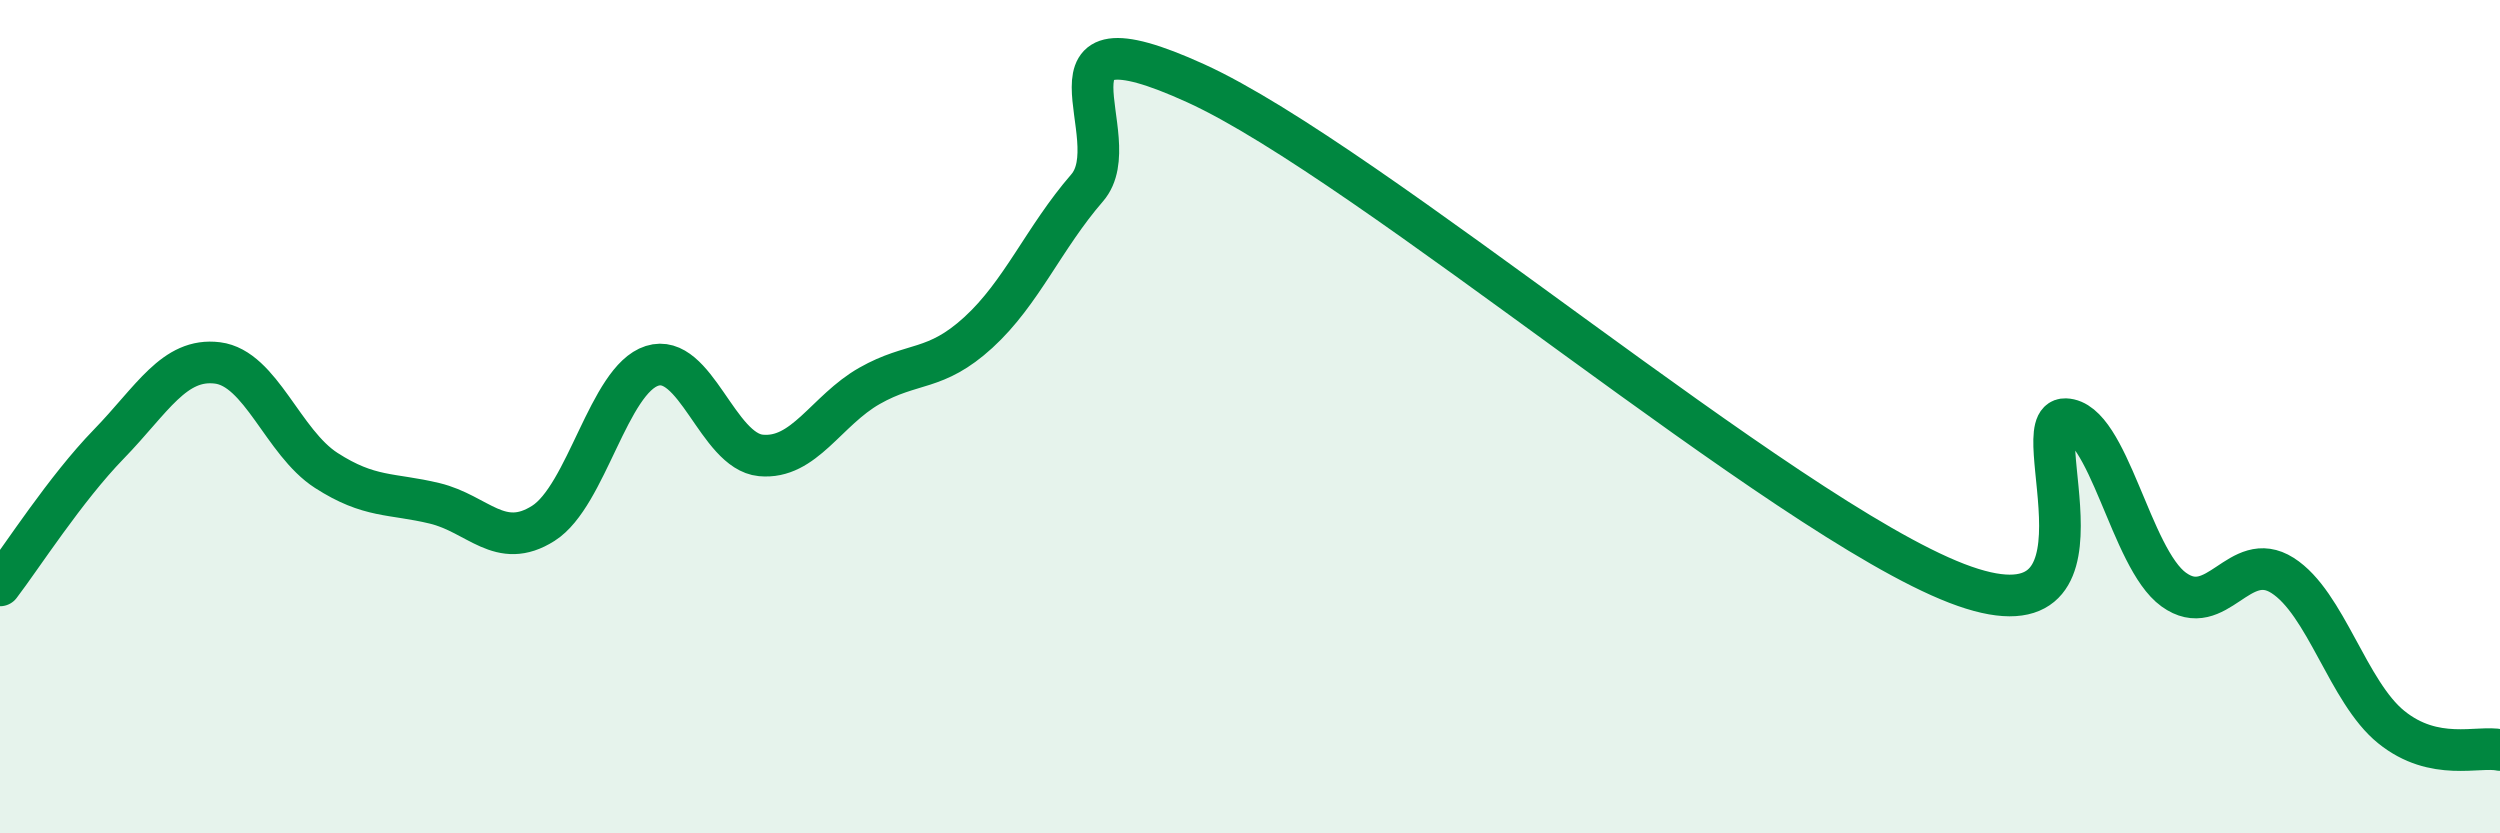
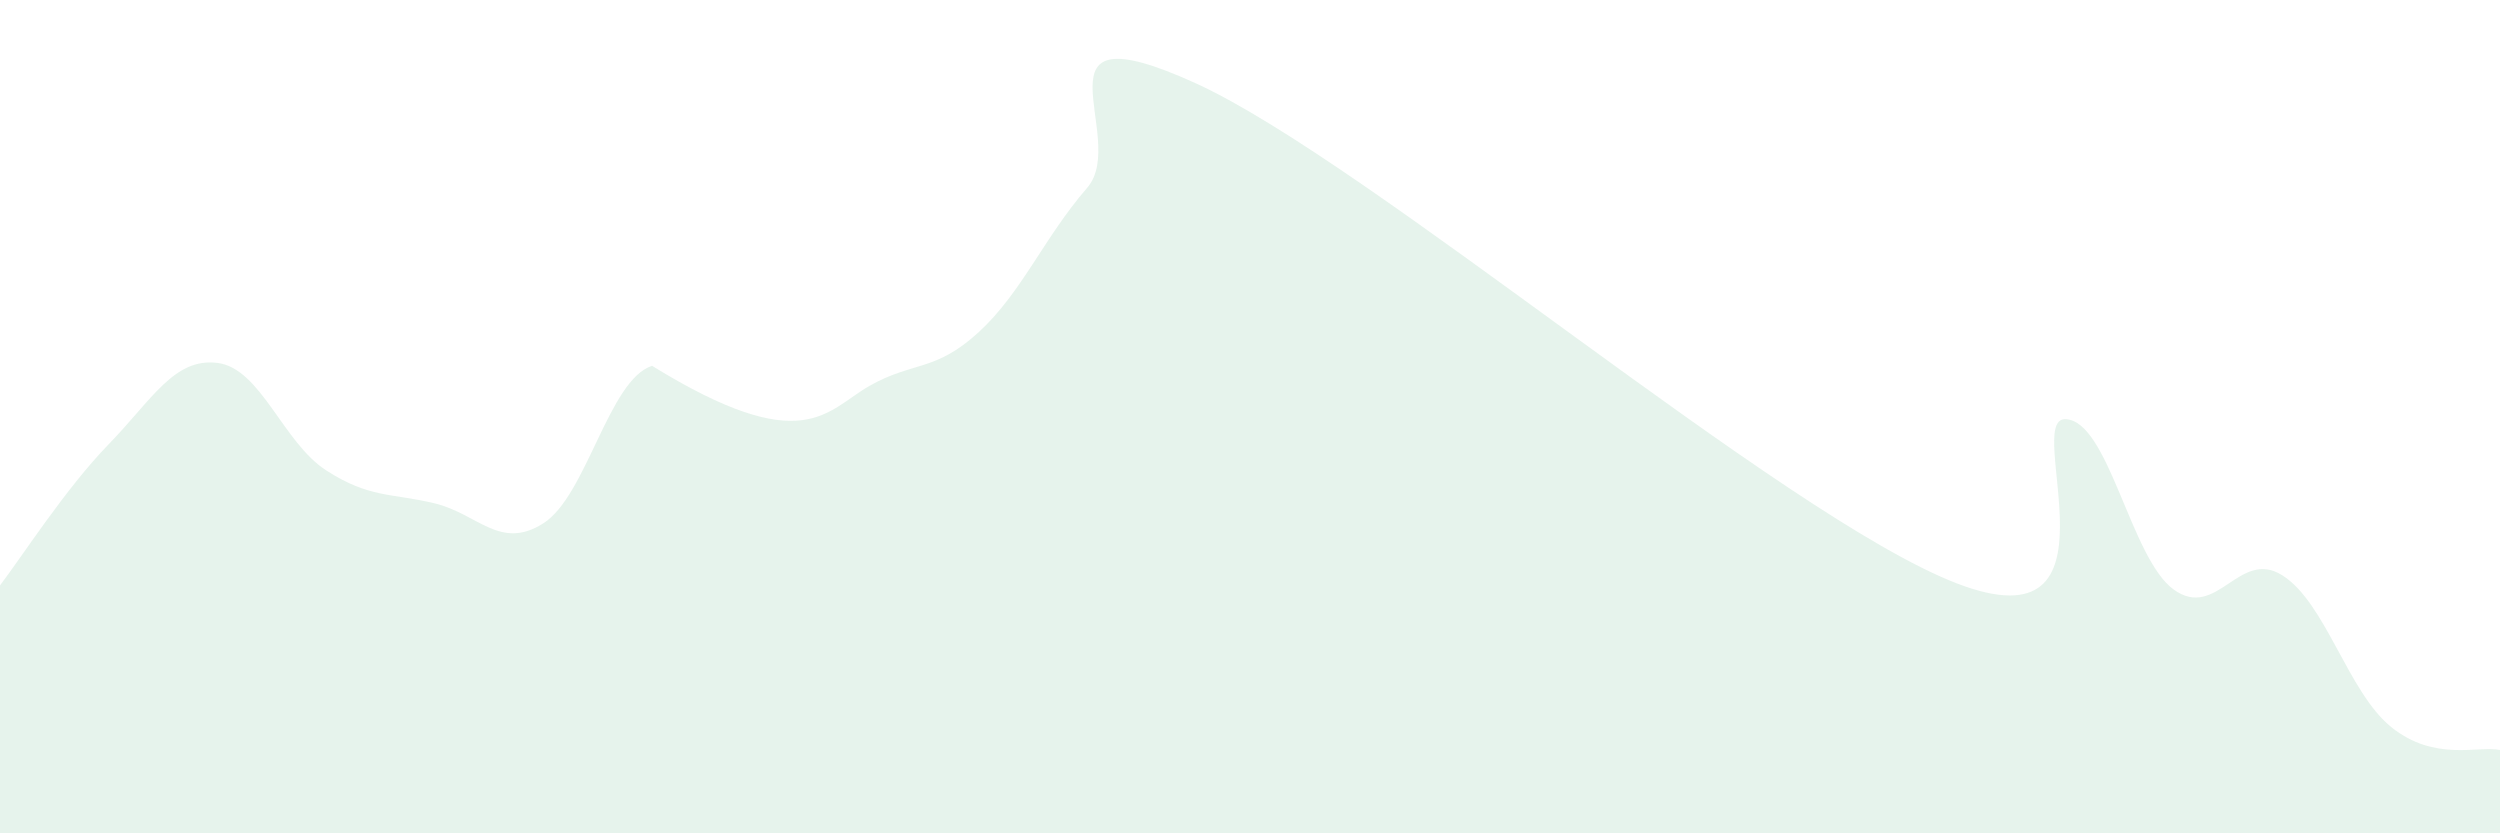
<svg xmlns="http://www.w3.org/2000/svg" width="60" height="20" viewBox="0 0 60 20">
-   <path d="M 0,14.05 C 0.52,13.37 1.57,11.73 2.61,10.66 C 3.65,9.59 4.18,8.58 5.22,8.71 C 6.26,8.84 6.79,10.62 7.83,11.29 C 8.87,11.96 9.39,11.83 10.43,12.08 C 11.47,12.33 12,13.22 13.04,12.56 C 14.08,11.9 14.61,9.11 15.65,8.78 C 16.69,8.45 17.22,10.83 18.26,10.93 C 19.3,11.03 19.83,9.85 20.87,9.26 C 21.91,8.67 22.44,8.93 23.48,7.98 C 24.52,7.03 25.05,5.71 26.09,4.51 C 27.13,3.31 24.53,0.1 28.7,2 C 32.87,3.9 42.79,12.39 46.96,14 C 51.13,15.61 48.53,10.03 49.57,10.06 C 50.61,10.09 51.13,13.4 52.17,14.15 C 53.21,14.9 53.74,13.15 54.78,13.81 C 55.82,14.47 56.35,16.61 57.39,17.45 C 58.43,18.29 59.48,17.89 60,18L60 20L0 20Z" fill="#008740" opacity="0.1" stroke-linecap="round" stroke-linejoin="round" />
-   <path d="M 0,14.05 C 0.52,13.37 1.57,11.73 2.61,10.66 C 3.65,9.59 4.18,8.58 5.22,8.71 C 6.26,8.84 6.79,10.62 7.83,11.29 C 8.87,11.96 9.39,11.83 10.43,12.08 C 11.47,12.33 12,13.22 13.04,12.56 C 14.08,11.9 14.61,9.11 15.65,8.78 C 16.69,8.45 17.22,10.83 18.26,10.93 C 19.3,11.03 19.83,9.85 20.87,9.26 C 21.91,8.67 22.44,8.93 23.48,7.98 C 24.52,7.03 25.05,5.71 26.09,4.51 C 27.13,3.31 24.53,0.1 28.7,2 C 32.87,3.9 42.79,12.39 46.96,14 C 51.13,15.61 48.53,10.03 49.57,10.06 C 50.61,10.09 51.13,13.4 52.17,14.15 C 53.21,14.9 53.74,13.15 54.78,13.81 C 55.82,14.47 56.35,16.61 57.39,17.45 C 58.43,18.29 59.48,17.89 60,18" stroke="#008740" stroke-width="1" fill="none" stroke-linecap="round" stroke-linejoin="round" />
+   <path d="M 0,14.05 C 0.52,13.37 1.57,11.73 2.61,10.66 C 3.65,9.59 4.18,8.58 5.22,8.71 C 6.26,8.84 6.79,10.62 7.83,11.29 C 8.87,11.96 9.39,11.83 10.43,12.08 C 11.47,12.33 12,13.22 13.04,12.56 C 14.08,11.9 14.61,9.11 15.65,8.78 C 19.3,11.03 19.83,9.85 20.87,9.26 C 21.91,8.67 22.44,8.93 23.48,7.98 C 24.52,7.03 25.05,5.71 26.09,4.51 C 27.13,3.31 24.53,0.1 28.7,2 C 32.87,3.9 42.79,12.39 46.96,14 C 51.13,15.61 48.53,10.03 49.57,10.06 C 50.61,10.09 51.13,13.4 52.17,14.15 C 53.21,14.9 53.74,13.15 54.78,13.81 C 55.82,14.47 56.35,16.61 57.39,17.45 C 58.43,18.29 59.48,17.89 60,18L60 20L0 20Z" fill="#008740" opacity="0.1" stroke-linecap="round" stroke-linejoin="round" />
</svg>